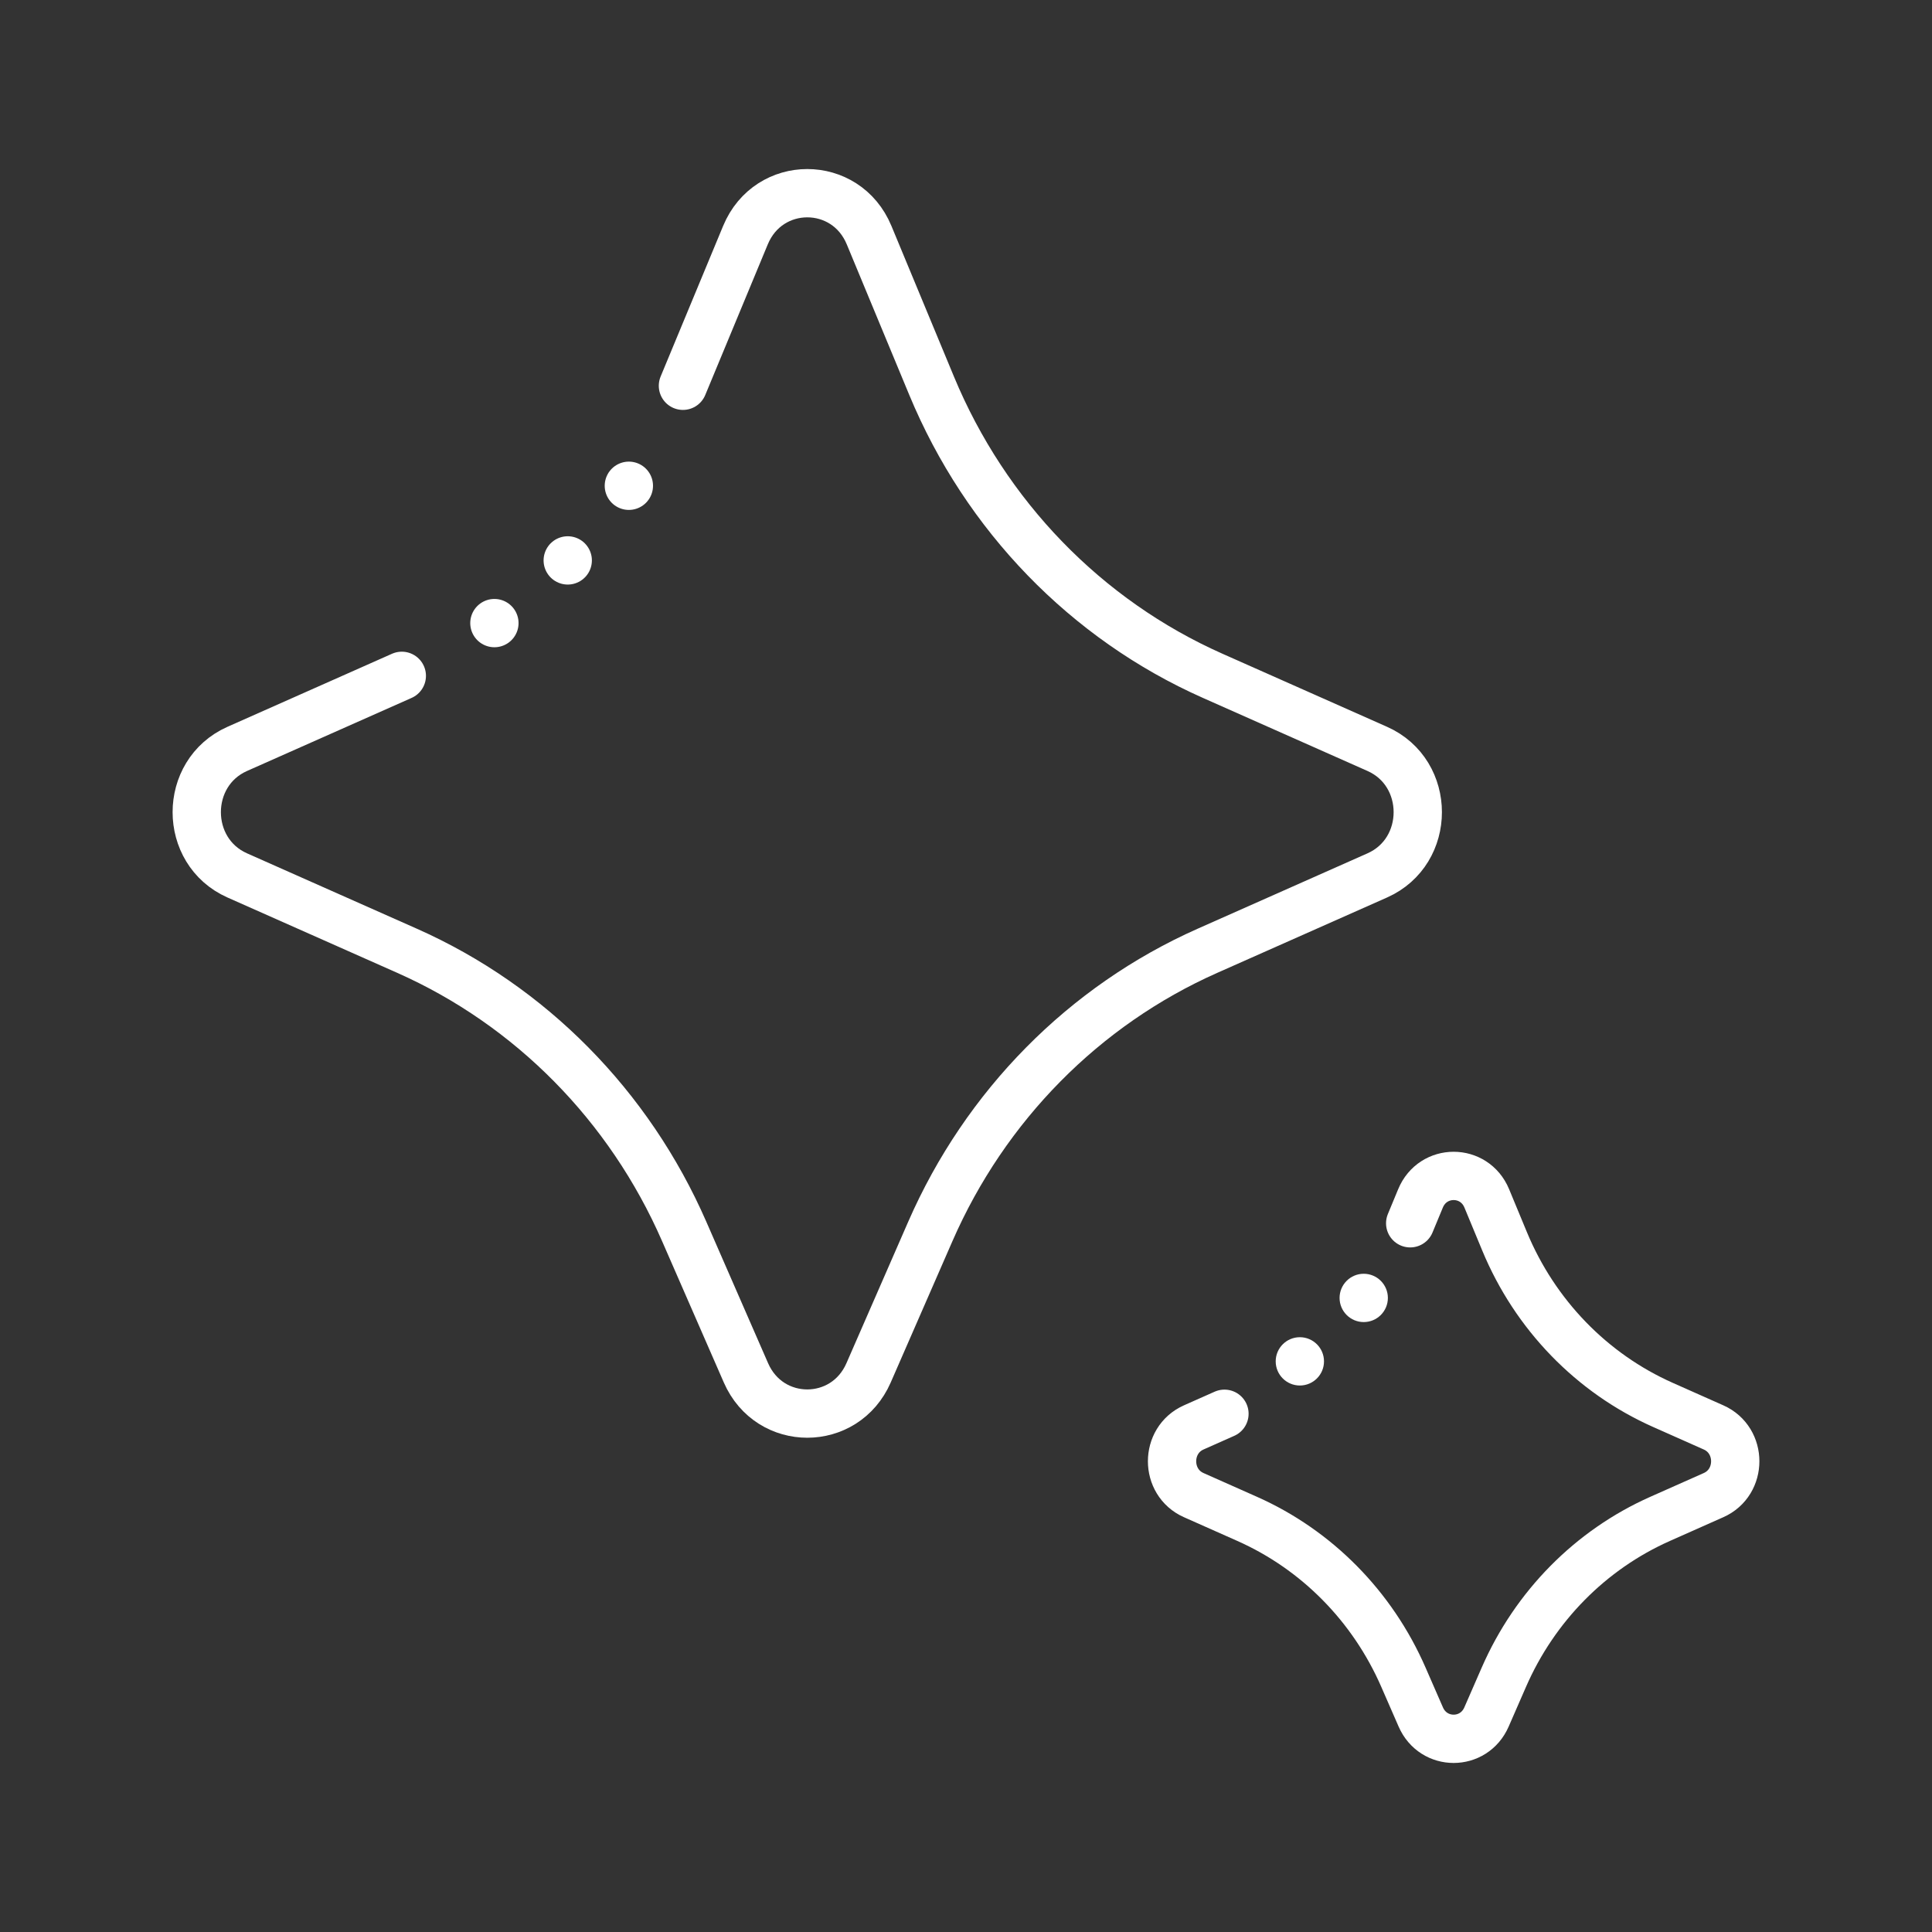
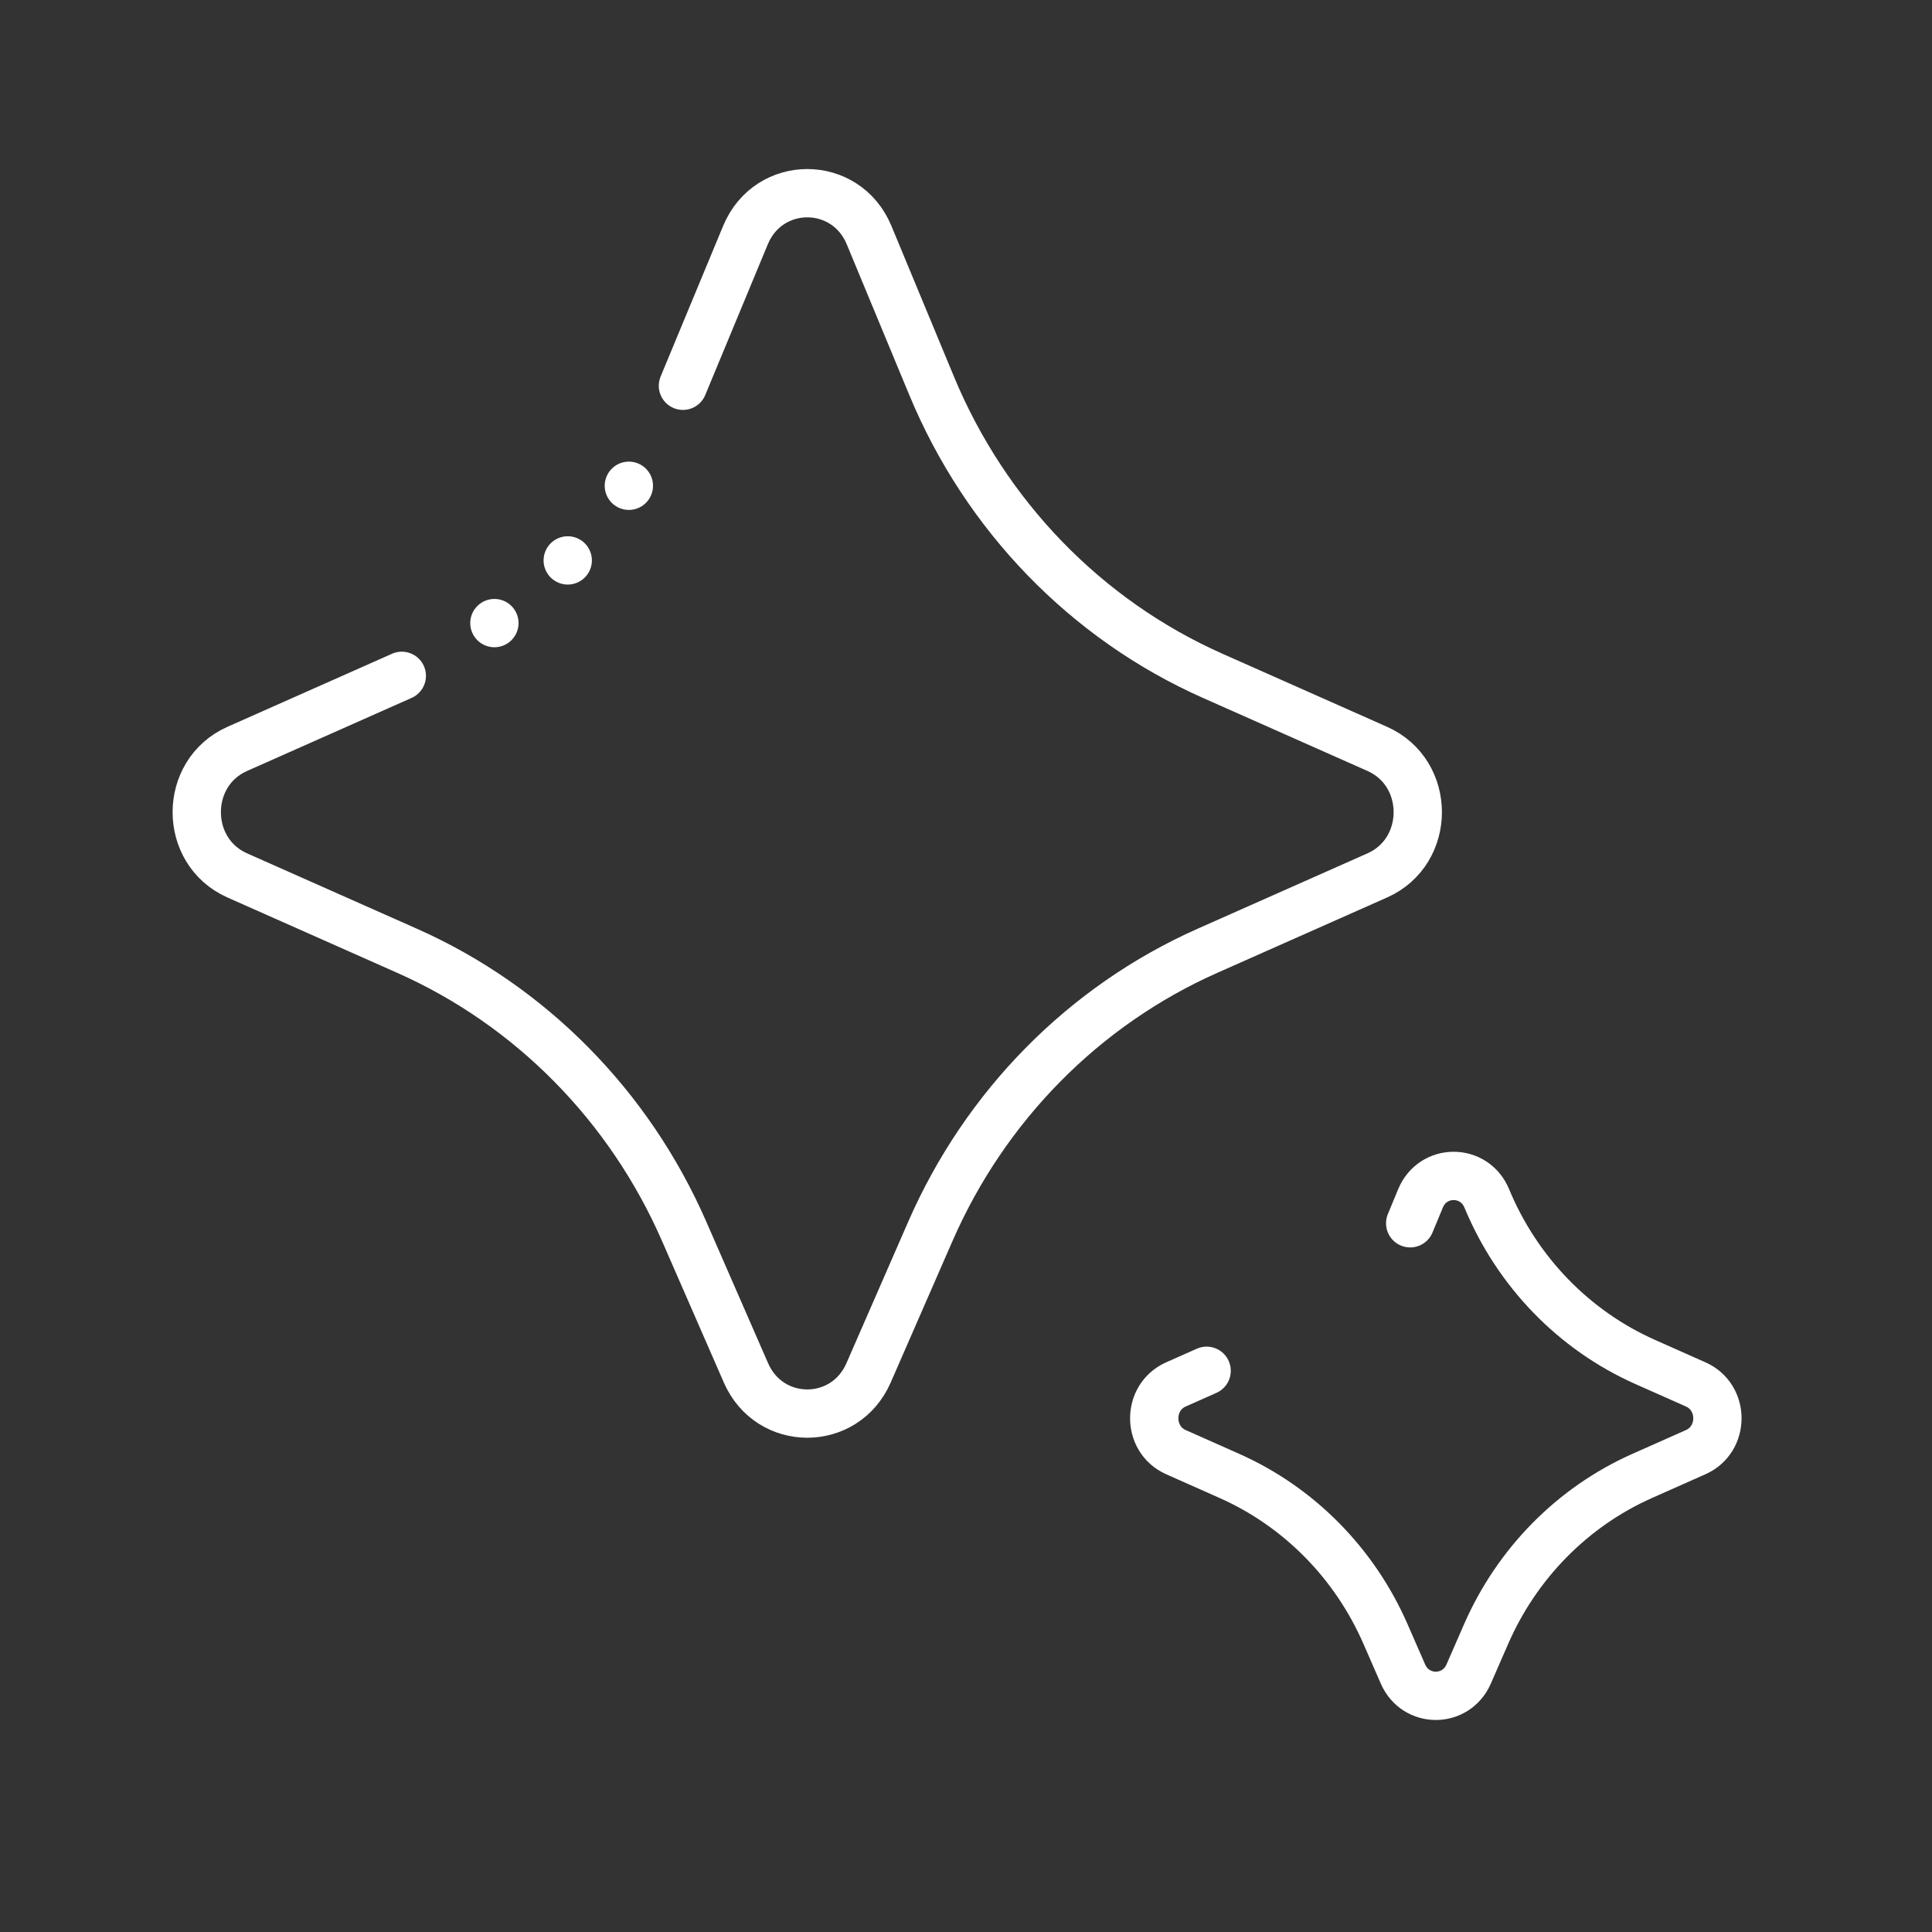
<svg xmlns="http://www.w3.org/2000/svg" viewBox="0,0,256,256" width="80px" height="80px" fill-rule="nonzero">
  <rect x="0" y="0" width="256" height="256" fill="#333333" stroke="none" />
  <g fill="none" fill-rule="nonzero" stroke="none" stroke-width="none" stroke-linecap="none" stroke-linejoin="none" stroke-miterlimit="10" stroke-dasharray="none" stroke-dashoffset="0" font-family="none" font-weight="none" font-size="none" text-anchor="none" style="mix-blend-mode: normal">
    <g transform="scale(3.2,3.2)">
-       <circle cx="56.469" cy="53.744" r="1" fill="#ffffff" stroke="none" stroke-width="1" stroke-linecap="butt" stroke-linejoin="miter" stroke-dasharray="" />
-       <circle cx="53.824" cy="56.371" r="1" fill="#ffffff" stroke="none" stroke-width="1" stroke-linecap="butt" stroke-linejoin="miter" stroke-dasharray="" />
      <path d="M28.279,15.974l2.589,-6.238c0.961,-2.315 4.159,-2.315 5.119,0l2.589,6.238c2.235,5.386 6.402,9.686 11.64,12.011l6.814,3.025c2.236,0.993 2.236,4.246 0,5.239l-7.034,3.122c-5.106,2.267 -9.199,6.413 -11.474,11.622l-2.556,5.853c-0.982,2.25 -4.096,2.25 -5.078,0l-2.556,-5.853c-2.274,-5.209 -6.368,-9.355 -11.474,-11.622l-7.034,-3.122c-2.236,-0.993 -2.236,-4.246 0,-5.239l6.814,-3.025" fill="none" stroke="#ffffff" stroke-width="2" stroke-linecap="round" stroke-linejoin="round" stroke-dasharray="" />
      <path d="M20.472,25.801c1.078,-0.766 2.085,-1.626 3.012,-2.57c1.401,-1.427 2.617,-3.046 3.61,-4.816" fill="none" stroke="#ffffff" stroke-width="2" stroke-linecap="round" stroke-linejoin="round" stroke-dasharray="0,4" />
-       <path d="M58.393,50.653l0.427,-1.03c0.514,-1.241 2.23,-1.241 2.744,0l0.738,1.78c1.259,3.037 3.608,5.462 6.562,6.774l2.09,0.929c1.198,0.532 1.198,2.272 0,2.804l-2.214,0.984c-2.879,1.279 -5.187,3.618 -6.468,6.555l-0.719,1.647c-0.526,1.206 -2.196,1.206 -2.722,0l-0.719,-1.647c-1.281,-2.937 -3.589,-5.275 -6.468,-6.555l-2.214,-0.984c-1.197,-0.532 -1.197,-2.272 0,-2.804l1.272,-0.565" fill="none" stroke="#ffffff" stroke-width="2" stroke-linecap="round" stroke-linejoin="round" stroke-dasharray="" />
+       <path d="M58.393,50.653l0.427,-1.03c0.514,-1.241 2.23,-1.241 2.744,0c1.259,3.037 3.608,5.462 6.562,6.774l2.09,0.929c1.198,0.532 1.198,2.272 0,2.804l-2.214,0.984c-2.879,1.279 -5.187,3.618 -6.468,6.555l-0.719,1.647c-0.526,1.206 -2.196,1.206 -2.722,0l-0.719,-1.647c-1.281,-2.937 -3.589,-5.275 -6.468,-6.555l-2.214,-0.984c-1.197,-0.532 -1.197,-2.272 0,-2.804l1.272,-0.565" fill="none" stroke="#ffffff" stroke-width="2" stroke-linecap="round" stroke-linejoin="round" stroke-dasharray="" />
    </g>
  </g>
</svg>